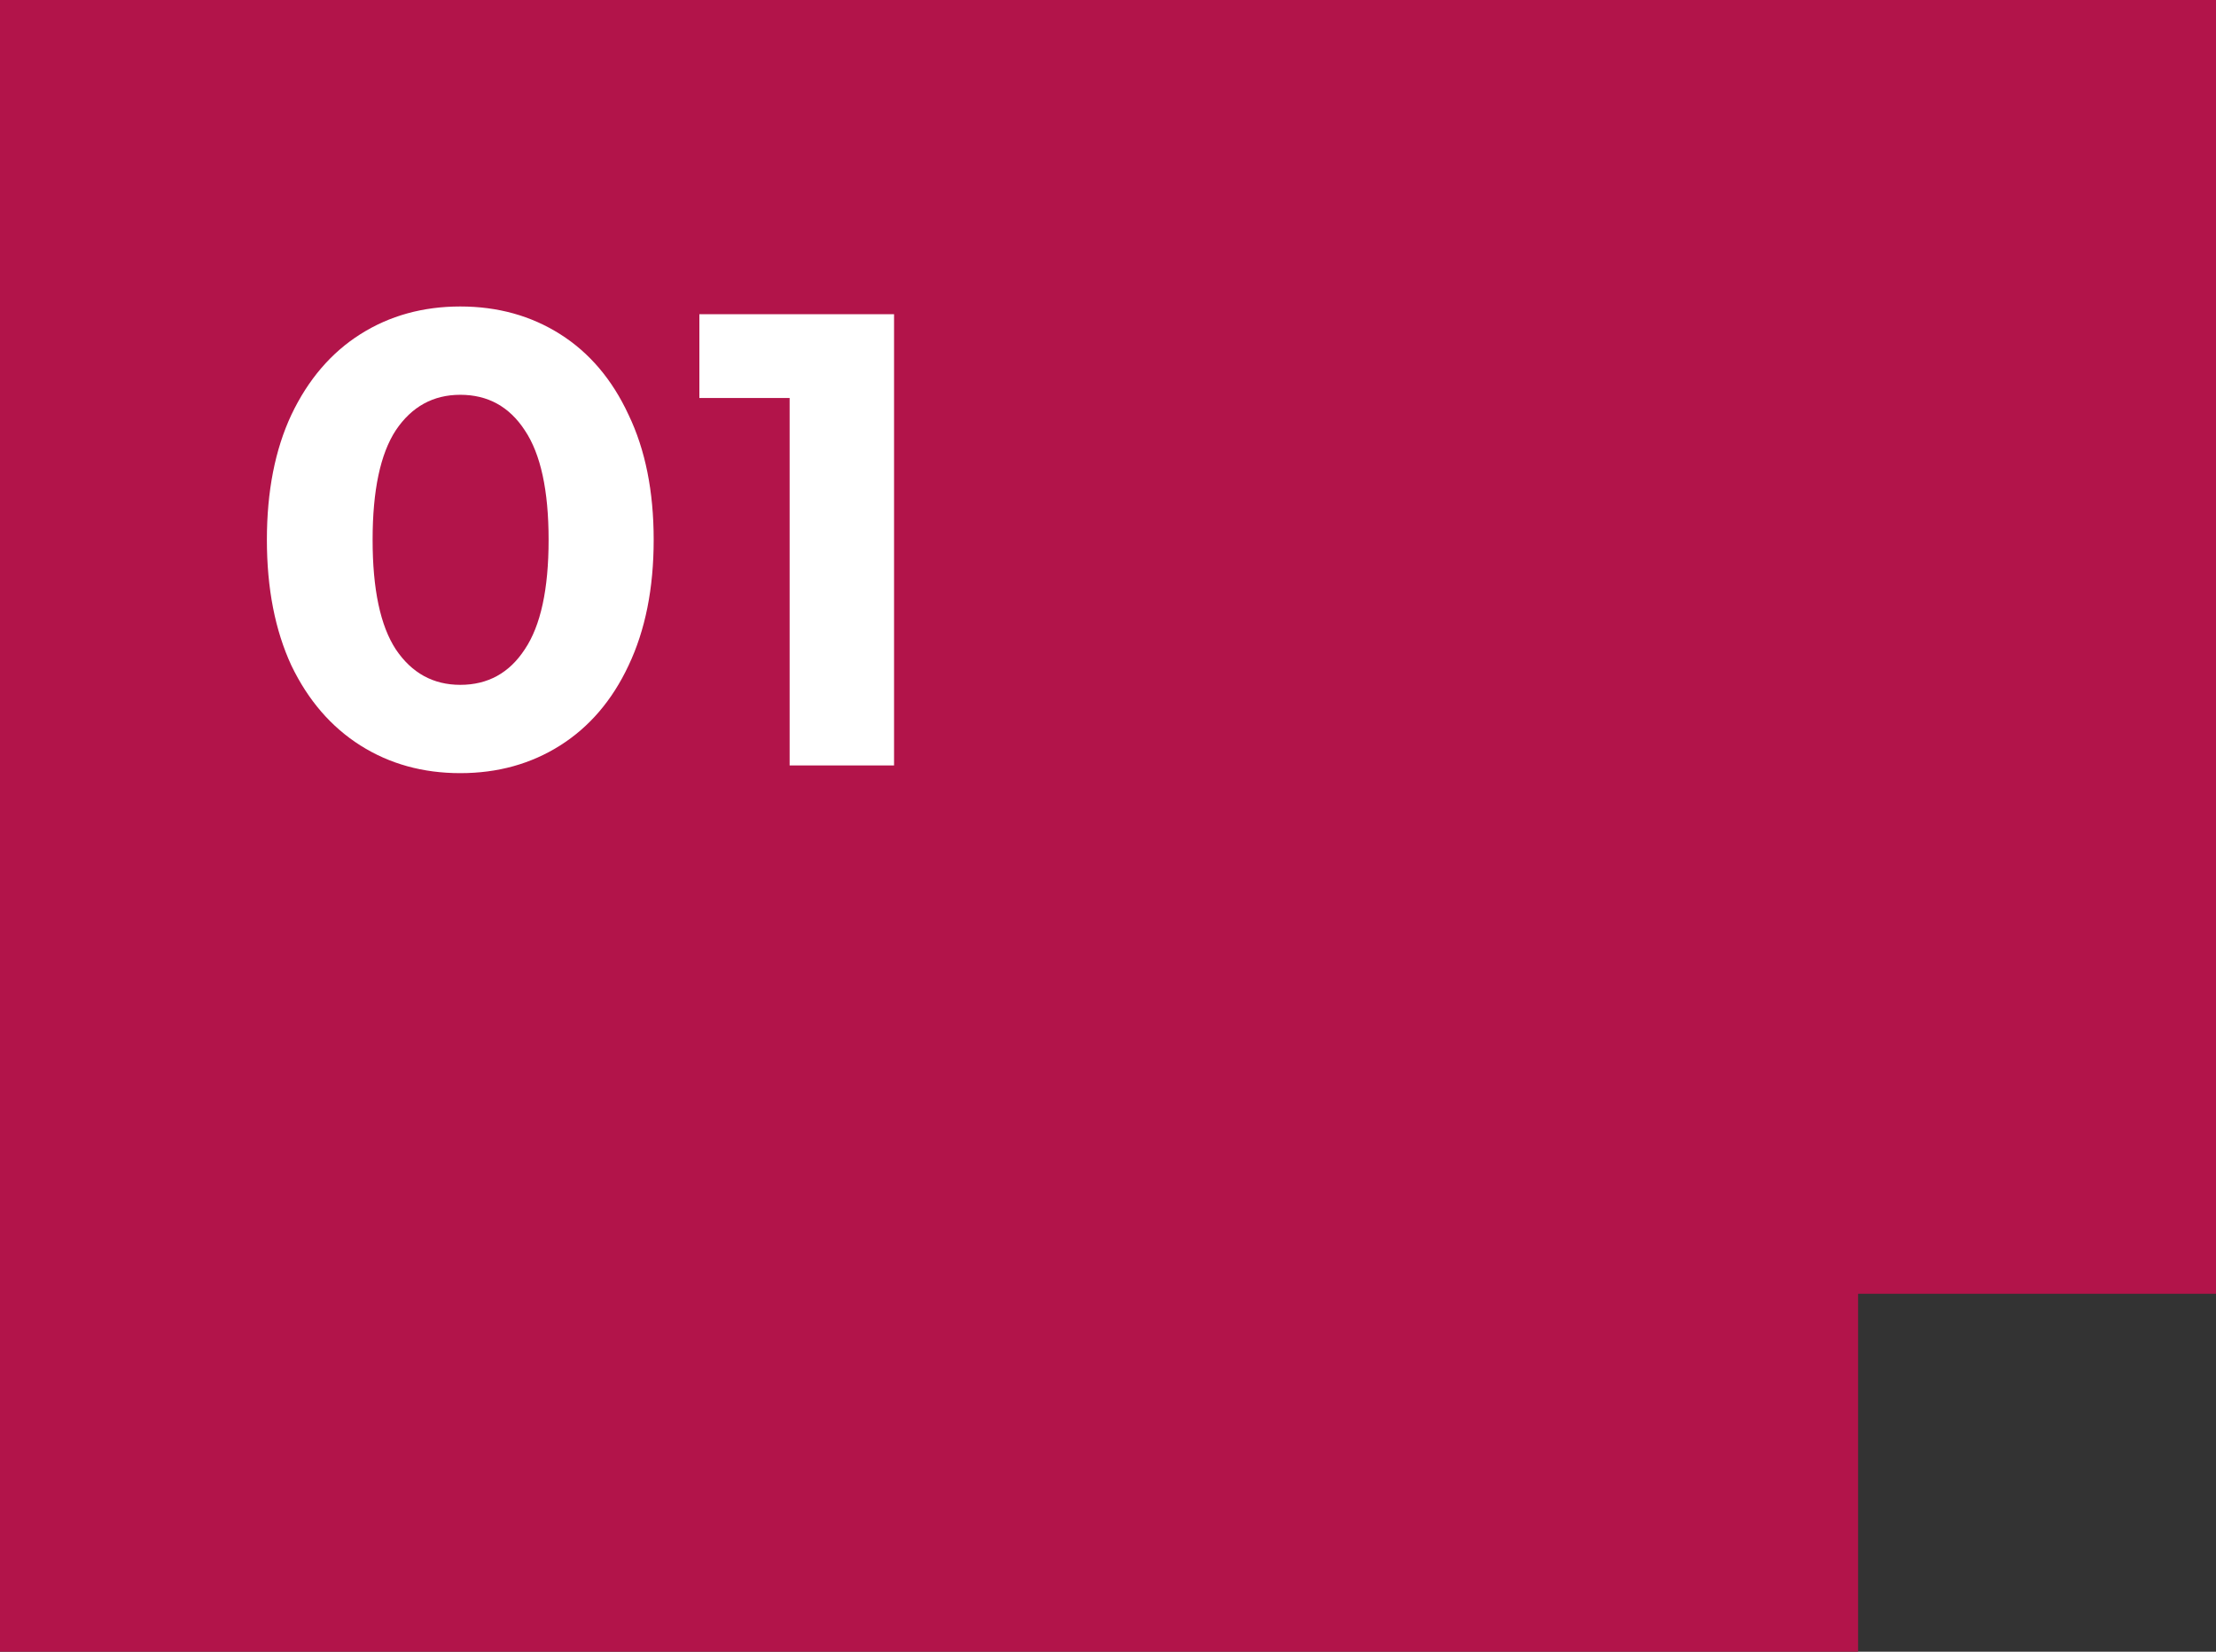
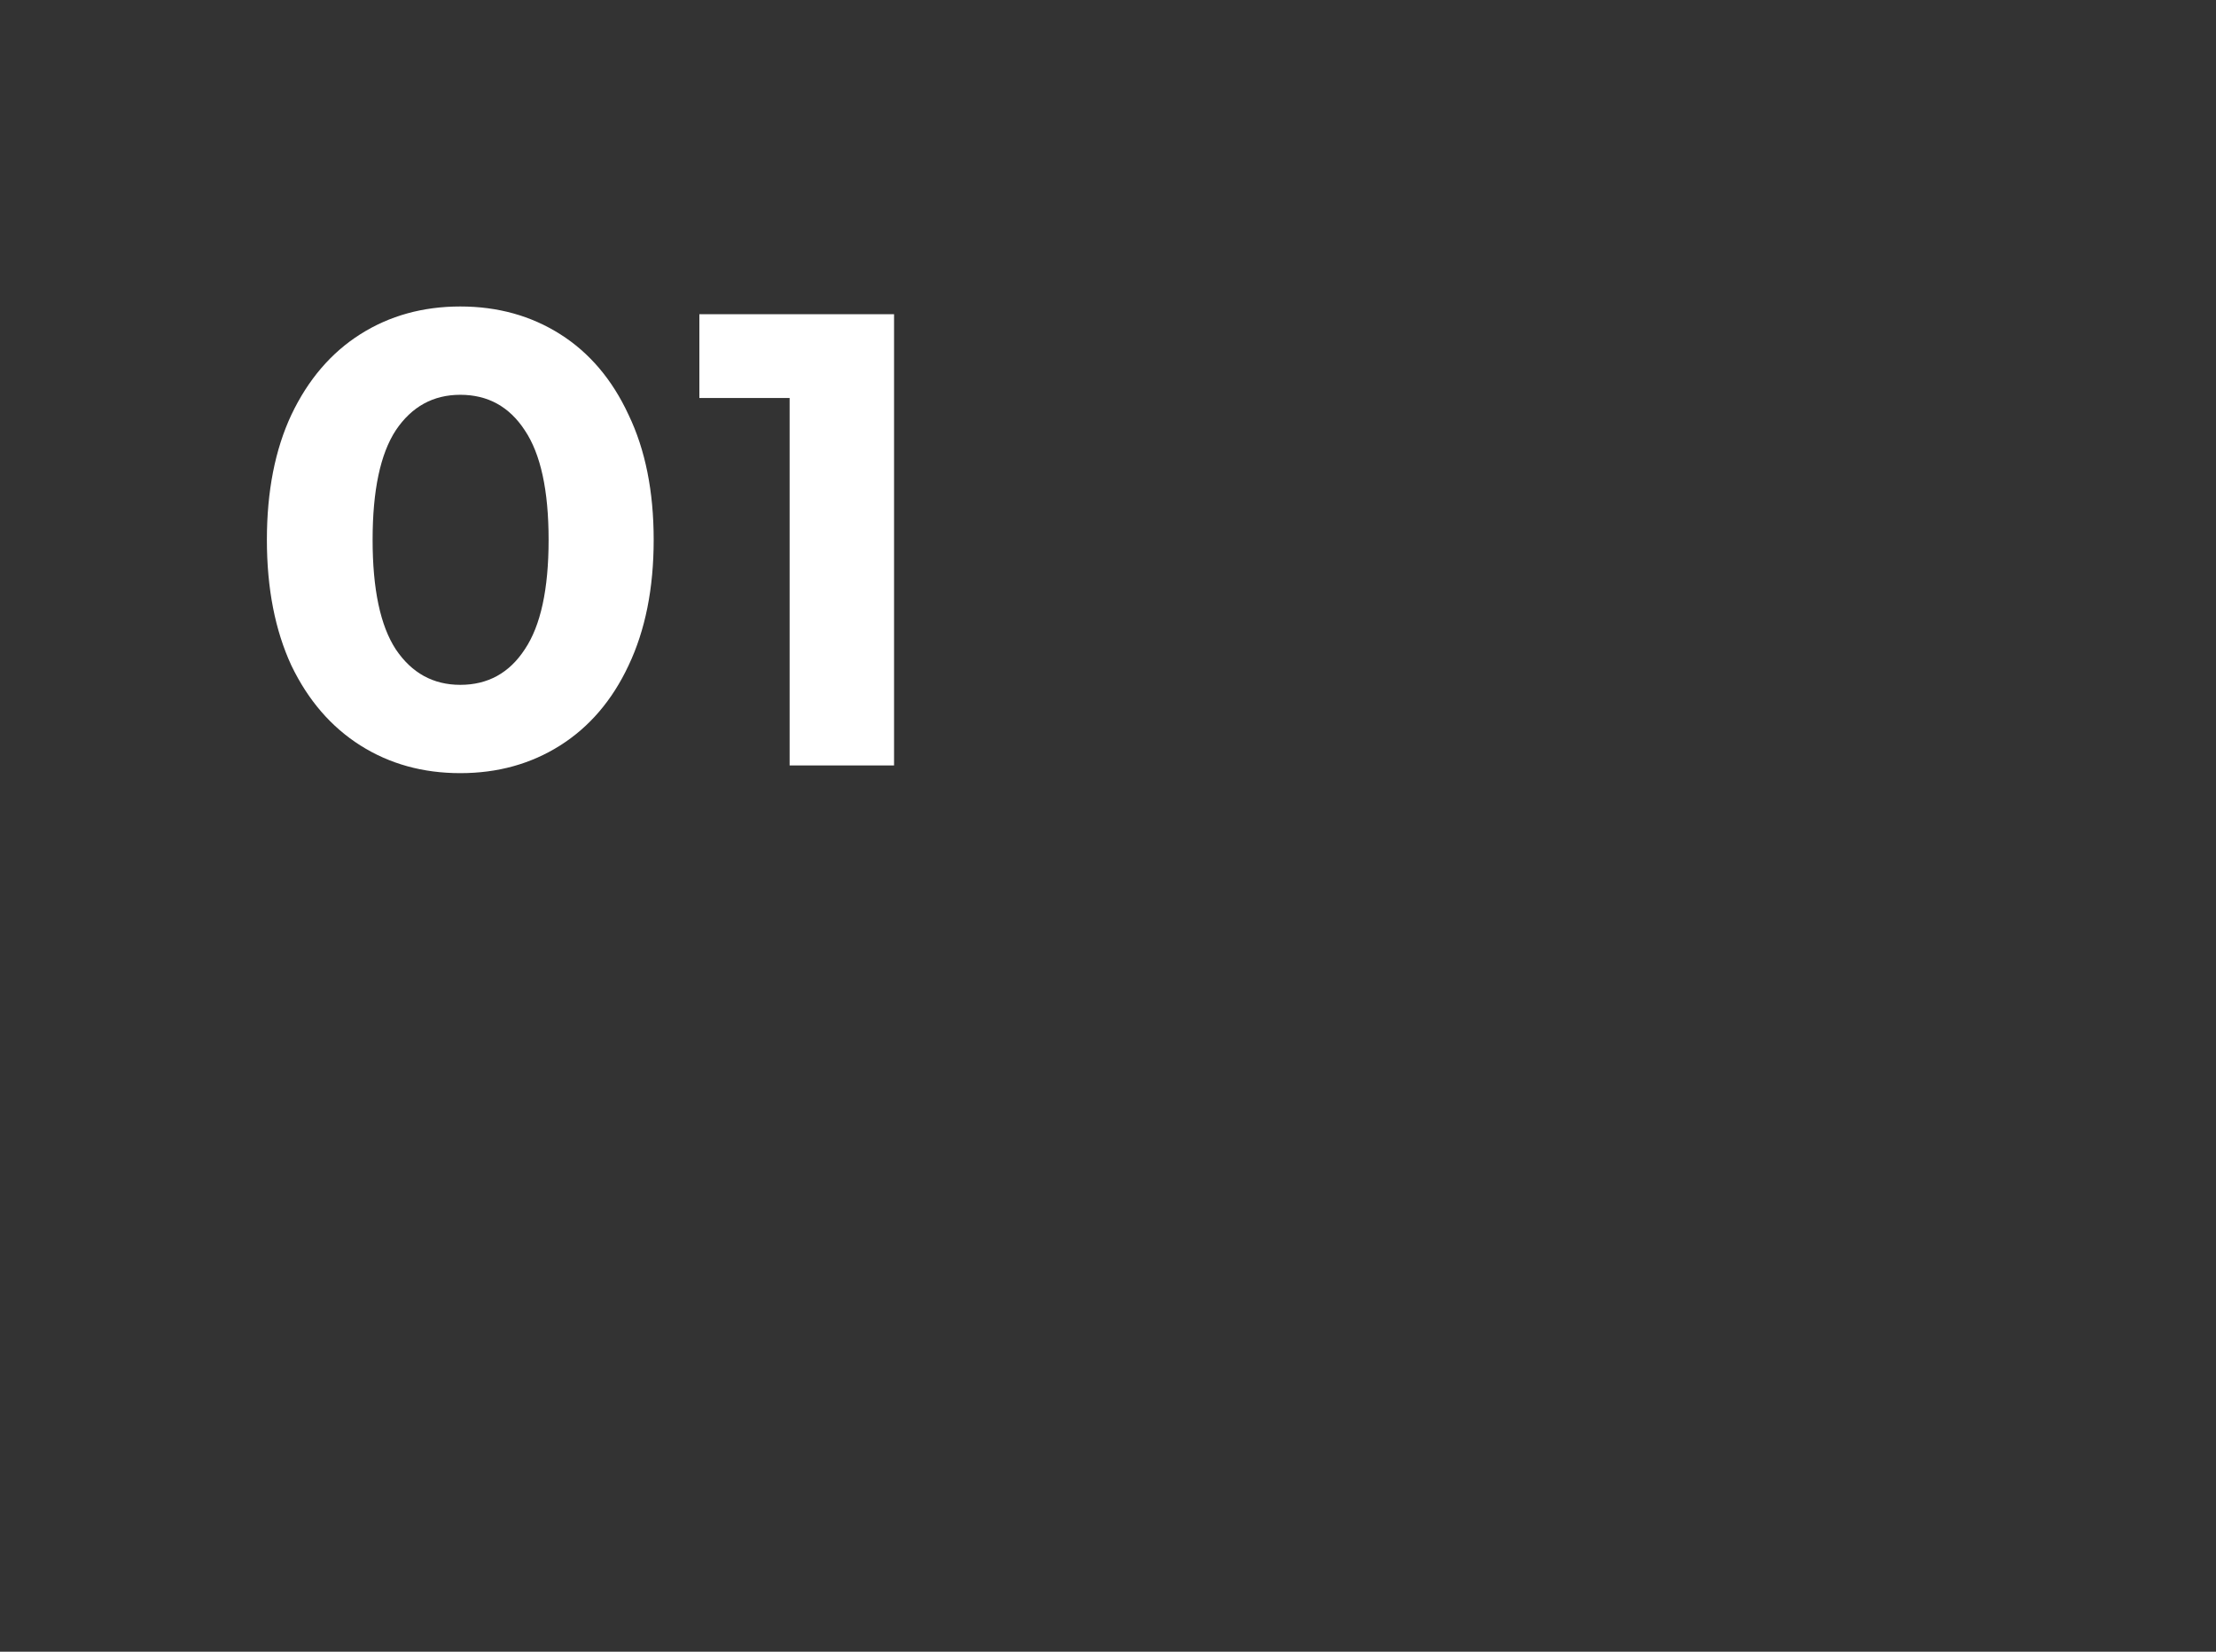
<svg xmlns="http://www.w3.org/2000/svg" width="55" height="41" viewBox="0 0 55 41" fill="none">
  <rect x="0" y="0" width="55" height="41" fill="#333333" stroke="none" />
-   <path d="M55 32.116H46.117V41H0V0H55V32.116Z" fill="#B2144A" />
  <path d="M11.424 19.192C10.496 19.192 9.669 18.963 8.944 18.504C8.219 18.045 7.648 17.384 7.232 16.52C6.827 15.645 6.624 14.605 6.624 13.4C6.624 12.195 6.827 11.16 7.232 10.296C7.648 9.421 8.219 8.755 8.944 8.296C9.669 7.837 10.496 7.608 11.424 7.608C12.352 7.608 13.179 7.837 13.904 8.296C14.629 8.755 15.195 9.421 15.6 10.296C16.016 11.16 16.224 12.195 16.224 13.4C16.224 14.605 16.016 15.645 15.6 16.52C15.195 17.384 14.629 18.045 13.904 18.504C13.179 18.963 12.352 19.192 11.424 19.192ZM11.424 17C12.107 17 12.64 16.707 13.024 16.12C13.419 15.533 13.616 14.627 13.616 13.4C13.616 12.173 13.419 11.267 13.024 10.68C12.64 10.093 12.107 9.8 11.424 9.8C10.752 9.8 10.219 10.093 9.824 10.68C9.44 11.267 9.248 12.173 9.248 13.4C9.248 14.627 9.44 15.533 9.824 16.12C10.219 16.707 10.752 17 11.424 17ZM22.19 7.8V19H19.598V9.88H17.358V7.8H22.19Z" fill="white" />
</svg>